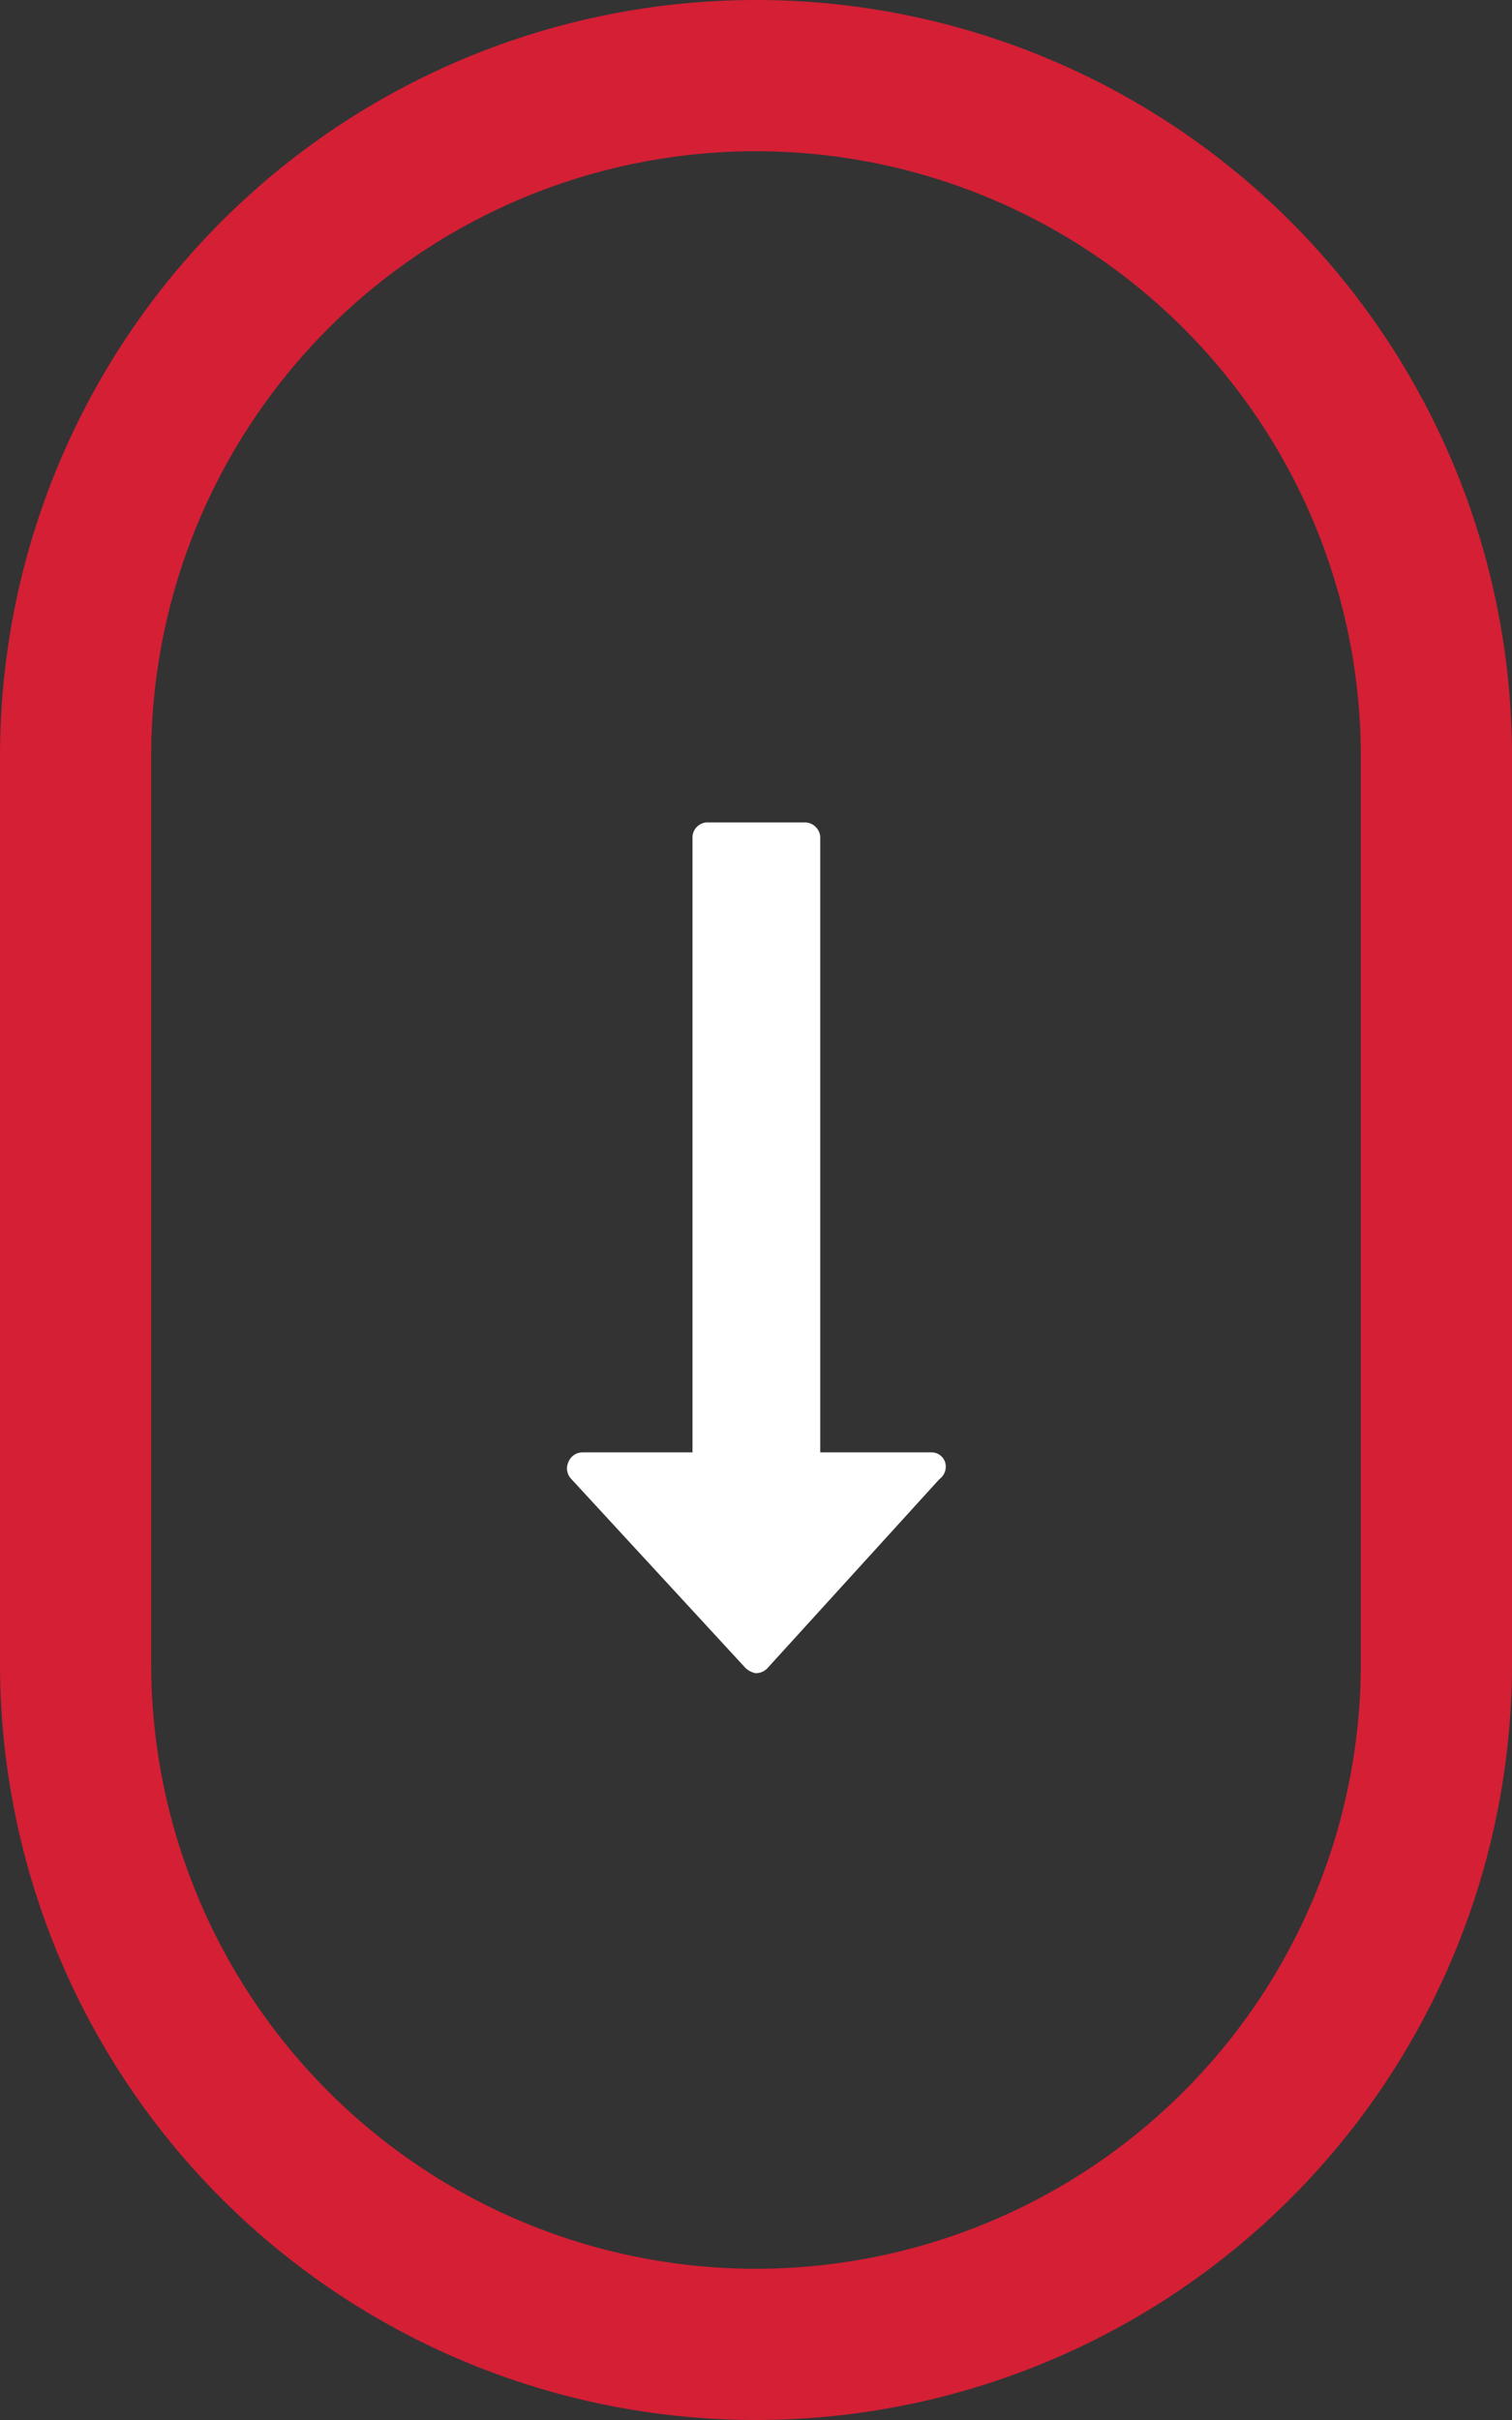
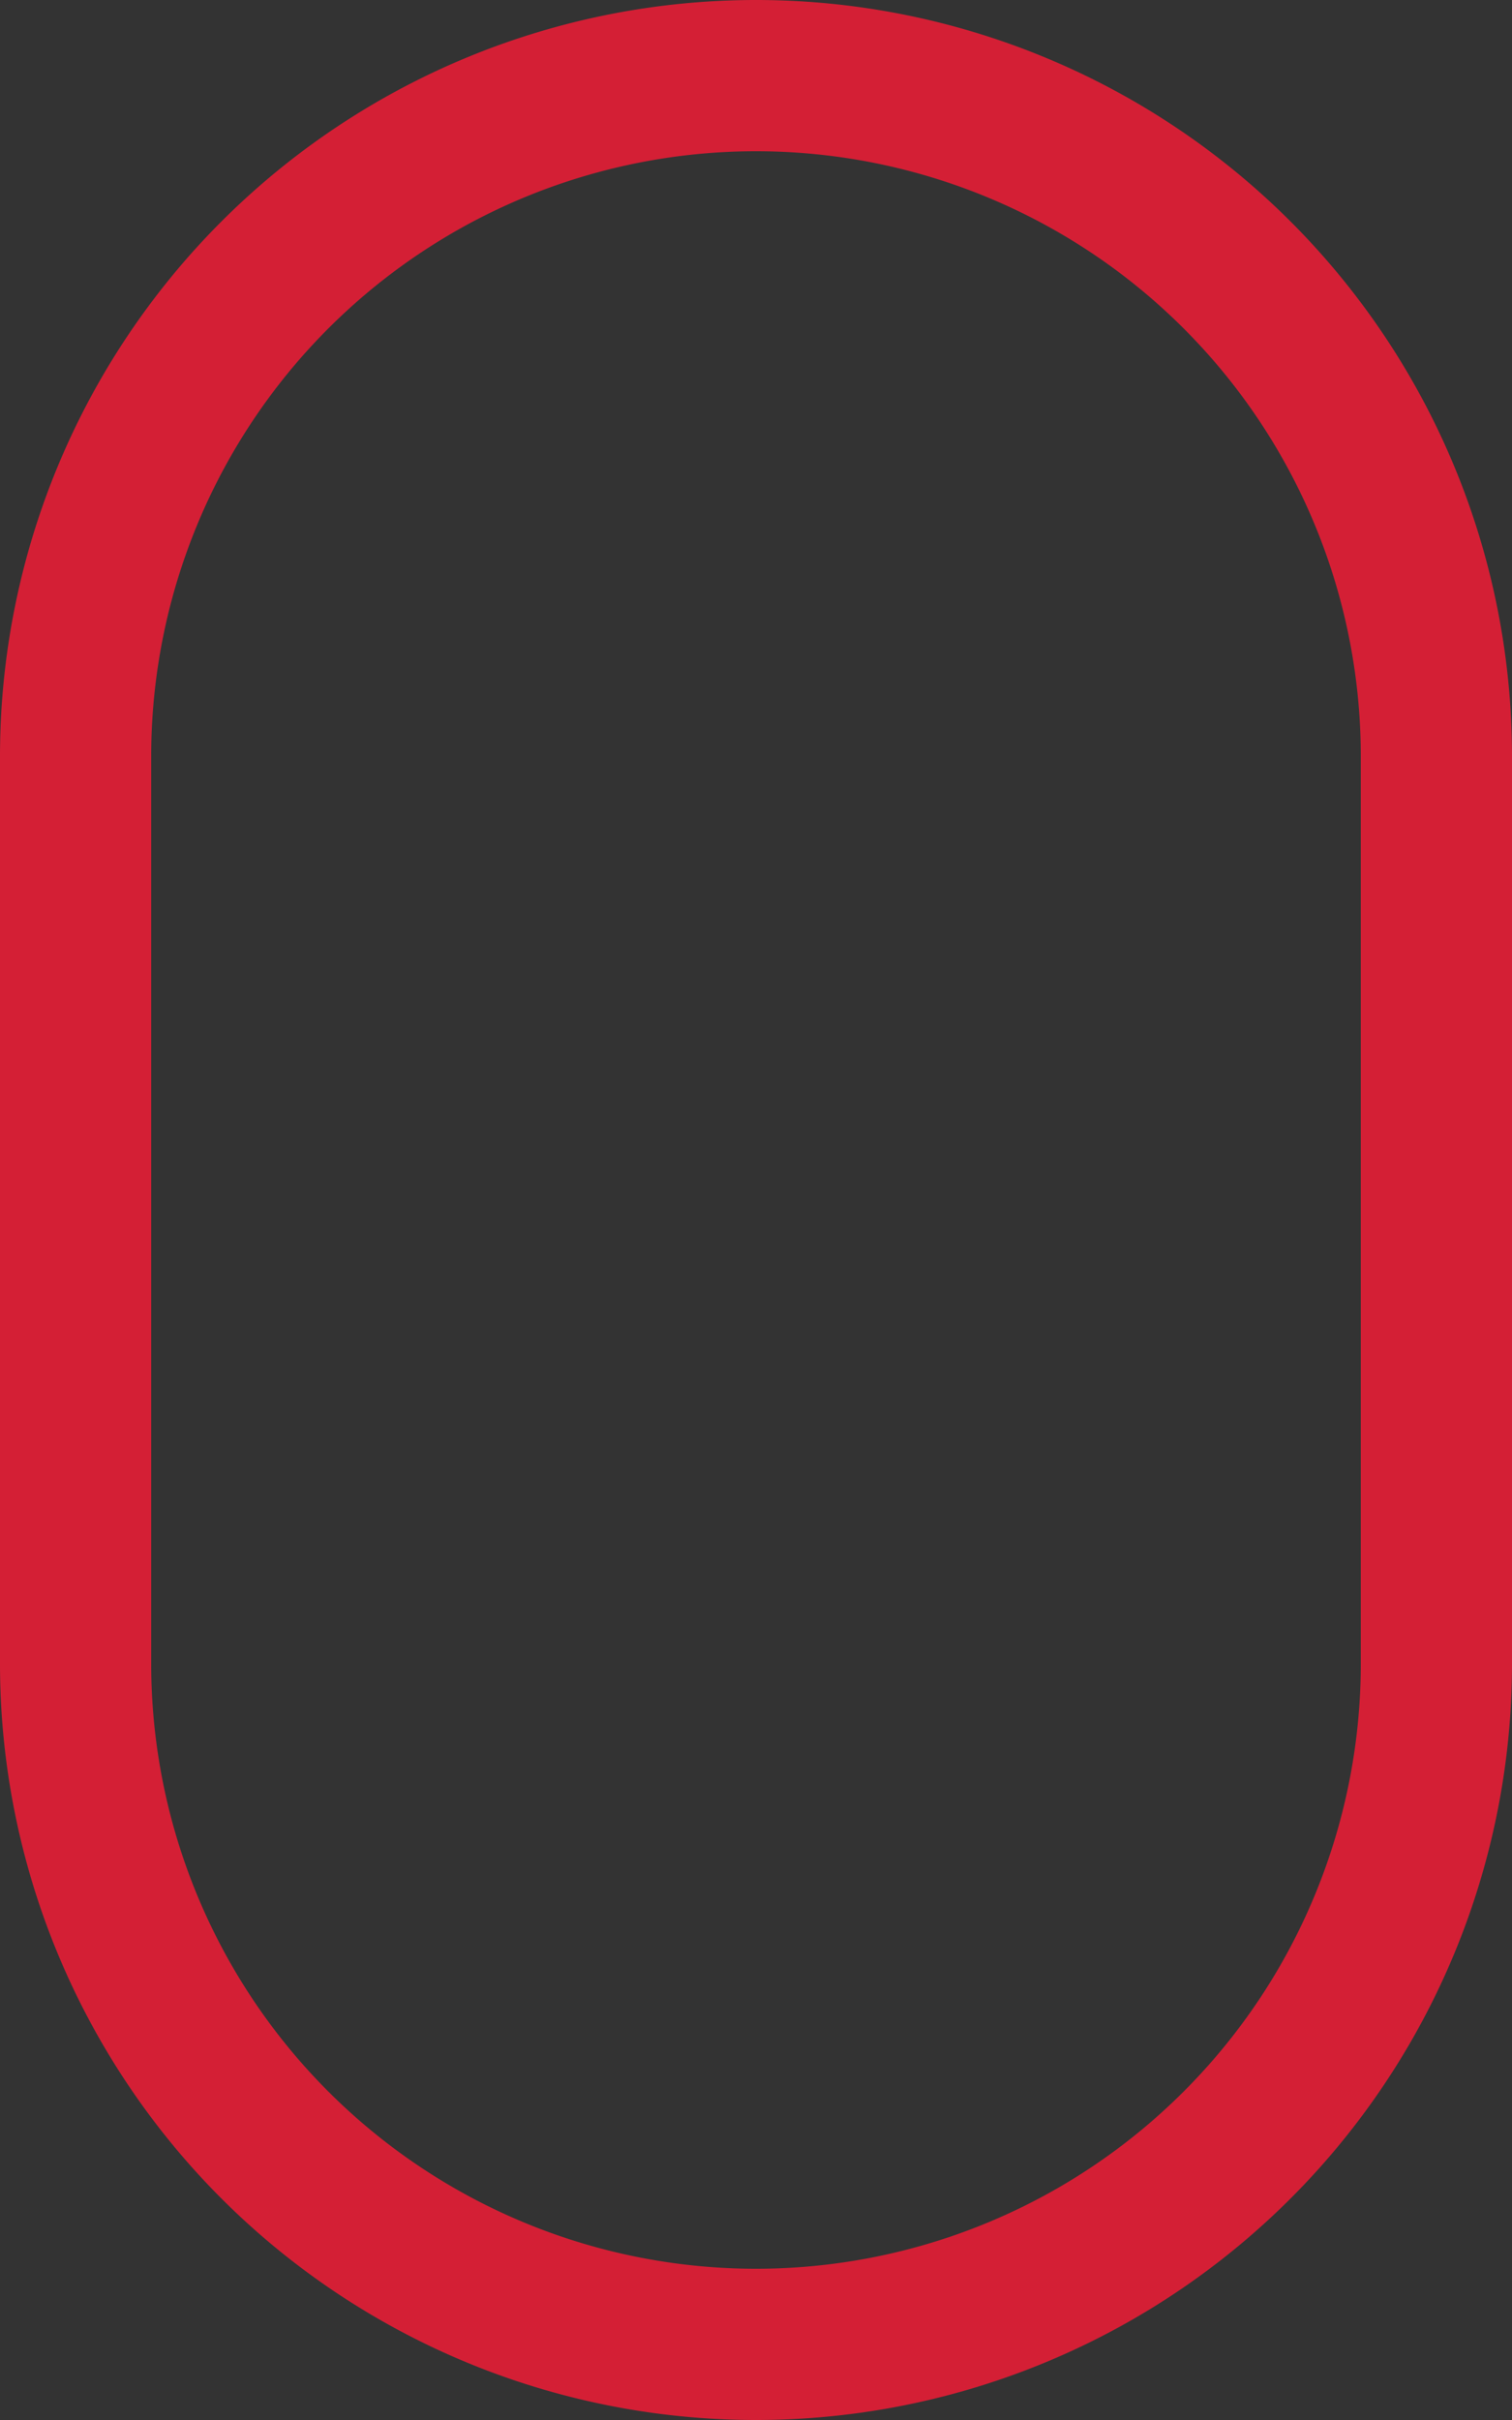
<svg xmlns="http://www.w3.org/2000/svg" id="Layer_1" data-name="Layer 1" width="40" height="64" viewBox="0 0 40 64">
  <rect x="0" y="0" width="40" height="64" fill="#333333" stroke="none" />
-   <path d="M34,52A18,18,0,0,1,16,34V10A18,18,0,0,1,34-8h0A18,18,0,0,1,52,10V34A18,18,0,0,1,34,52Z" transform="translate(-14 10)" fill="none" stroke="#d41f35" stroke-width="4" />
-   <path id="long-arrow-right" d="M34,34.25a.43.43,0,0,0,.3-.13l4.55-5a.41.41,0,0,0,.15-.46.38.38,0,0,0-.38-.25H35.7V12.16a.41.41,0,0,0-.39-.41H32.74a.4.4,0,0,0-.42.38V28.41H29.41a.4.4,0,0,0-.37.25.4.4,0,0,0,.07.45l4.61,5a.54.54,0,0,0,.27.14Z" transform="translate(-14 10)" fill="#fff" />
+   <path d="M34,52A18,18,0,0,1,16,34V10h0A18,18,0,0,1,52,10V34A18,18,0,0,1,34,52Z" transform="translate(-14 10)" fill="none" stroke="#d41f35" stroke-width="4" />
</svg>